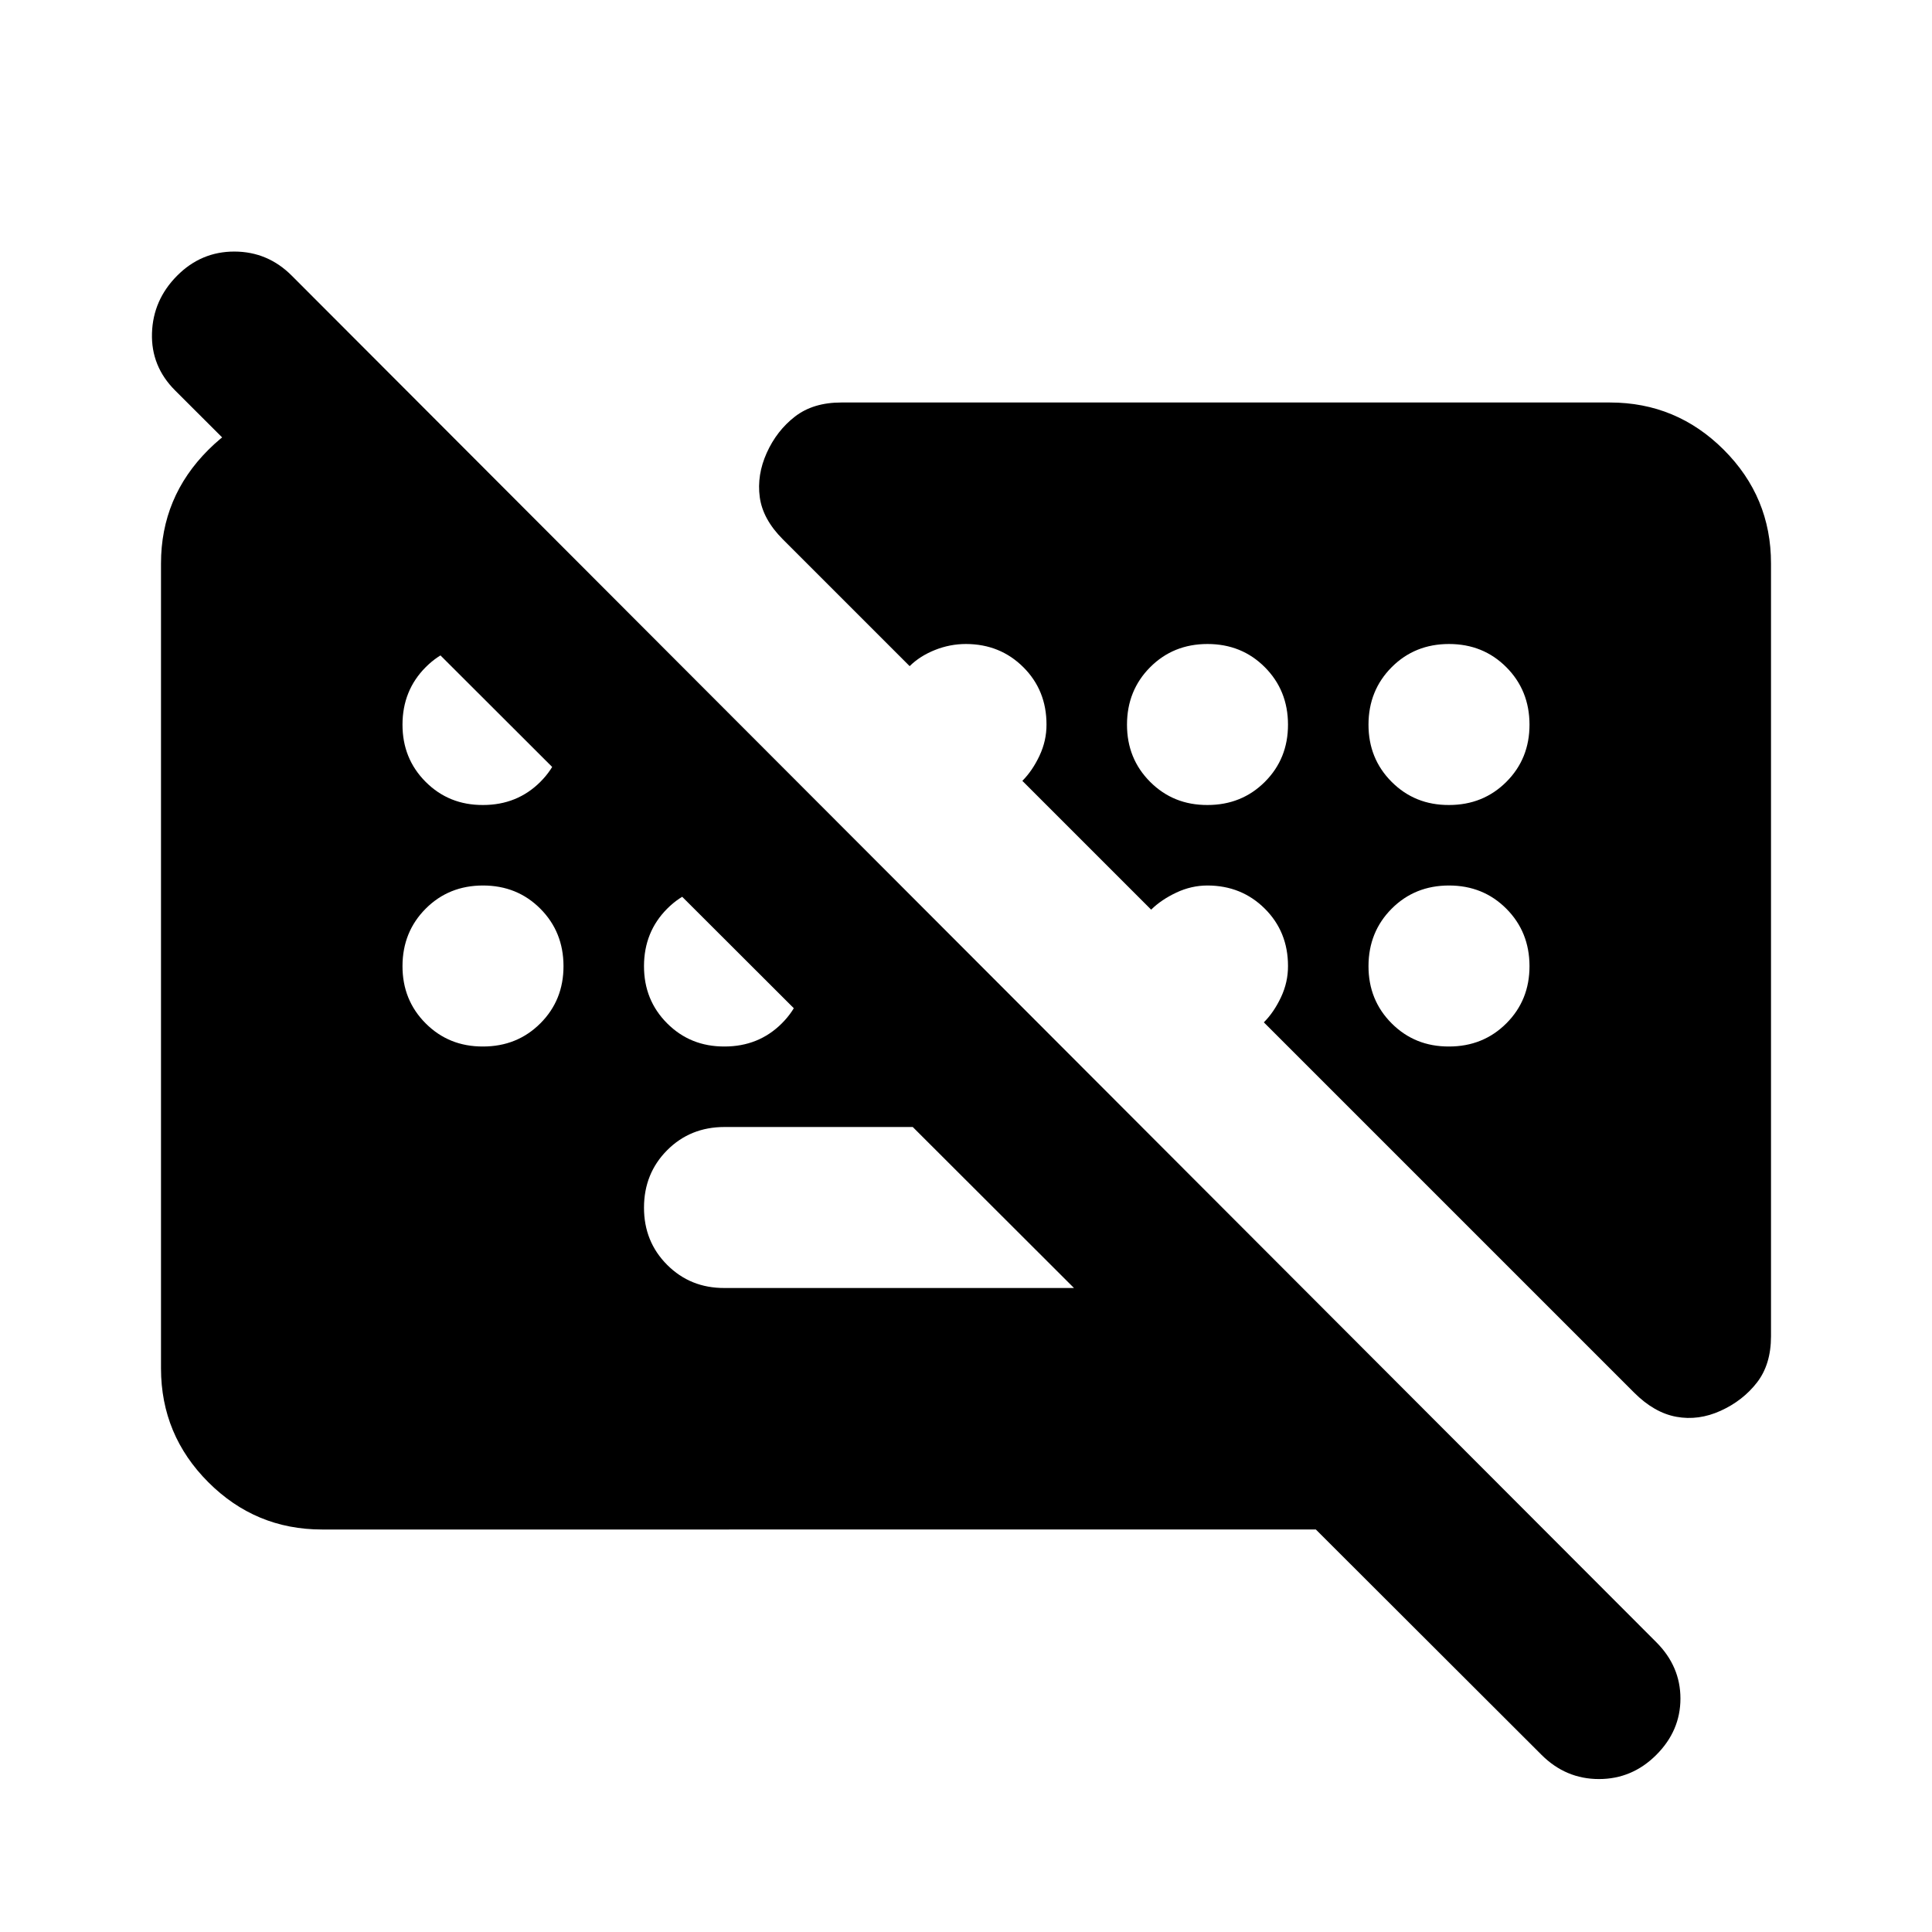
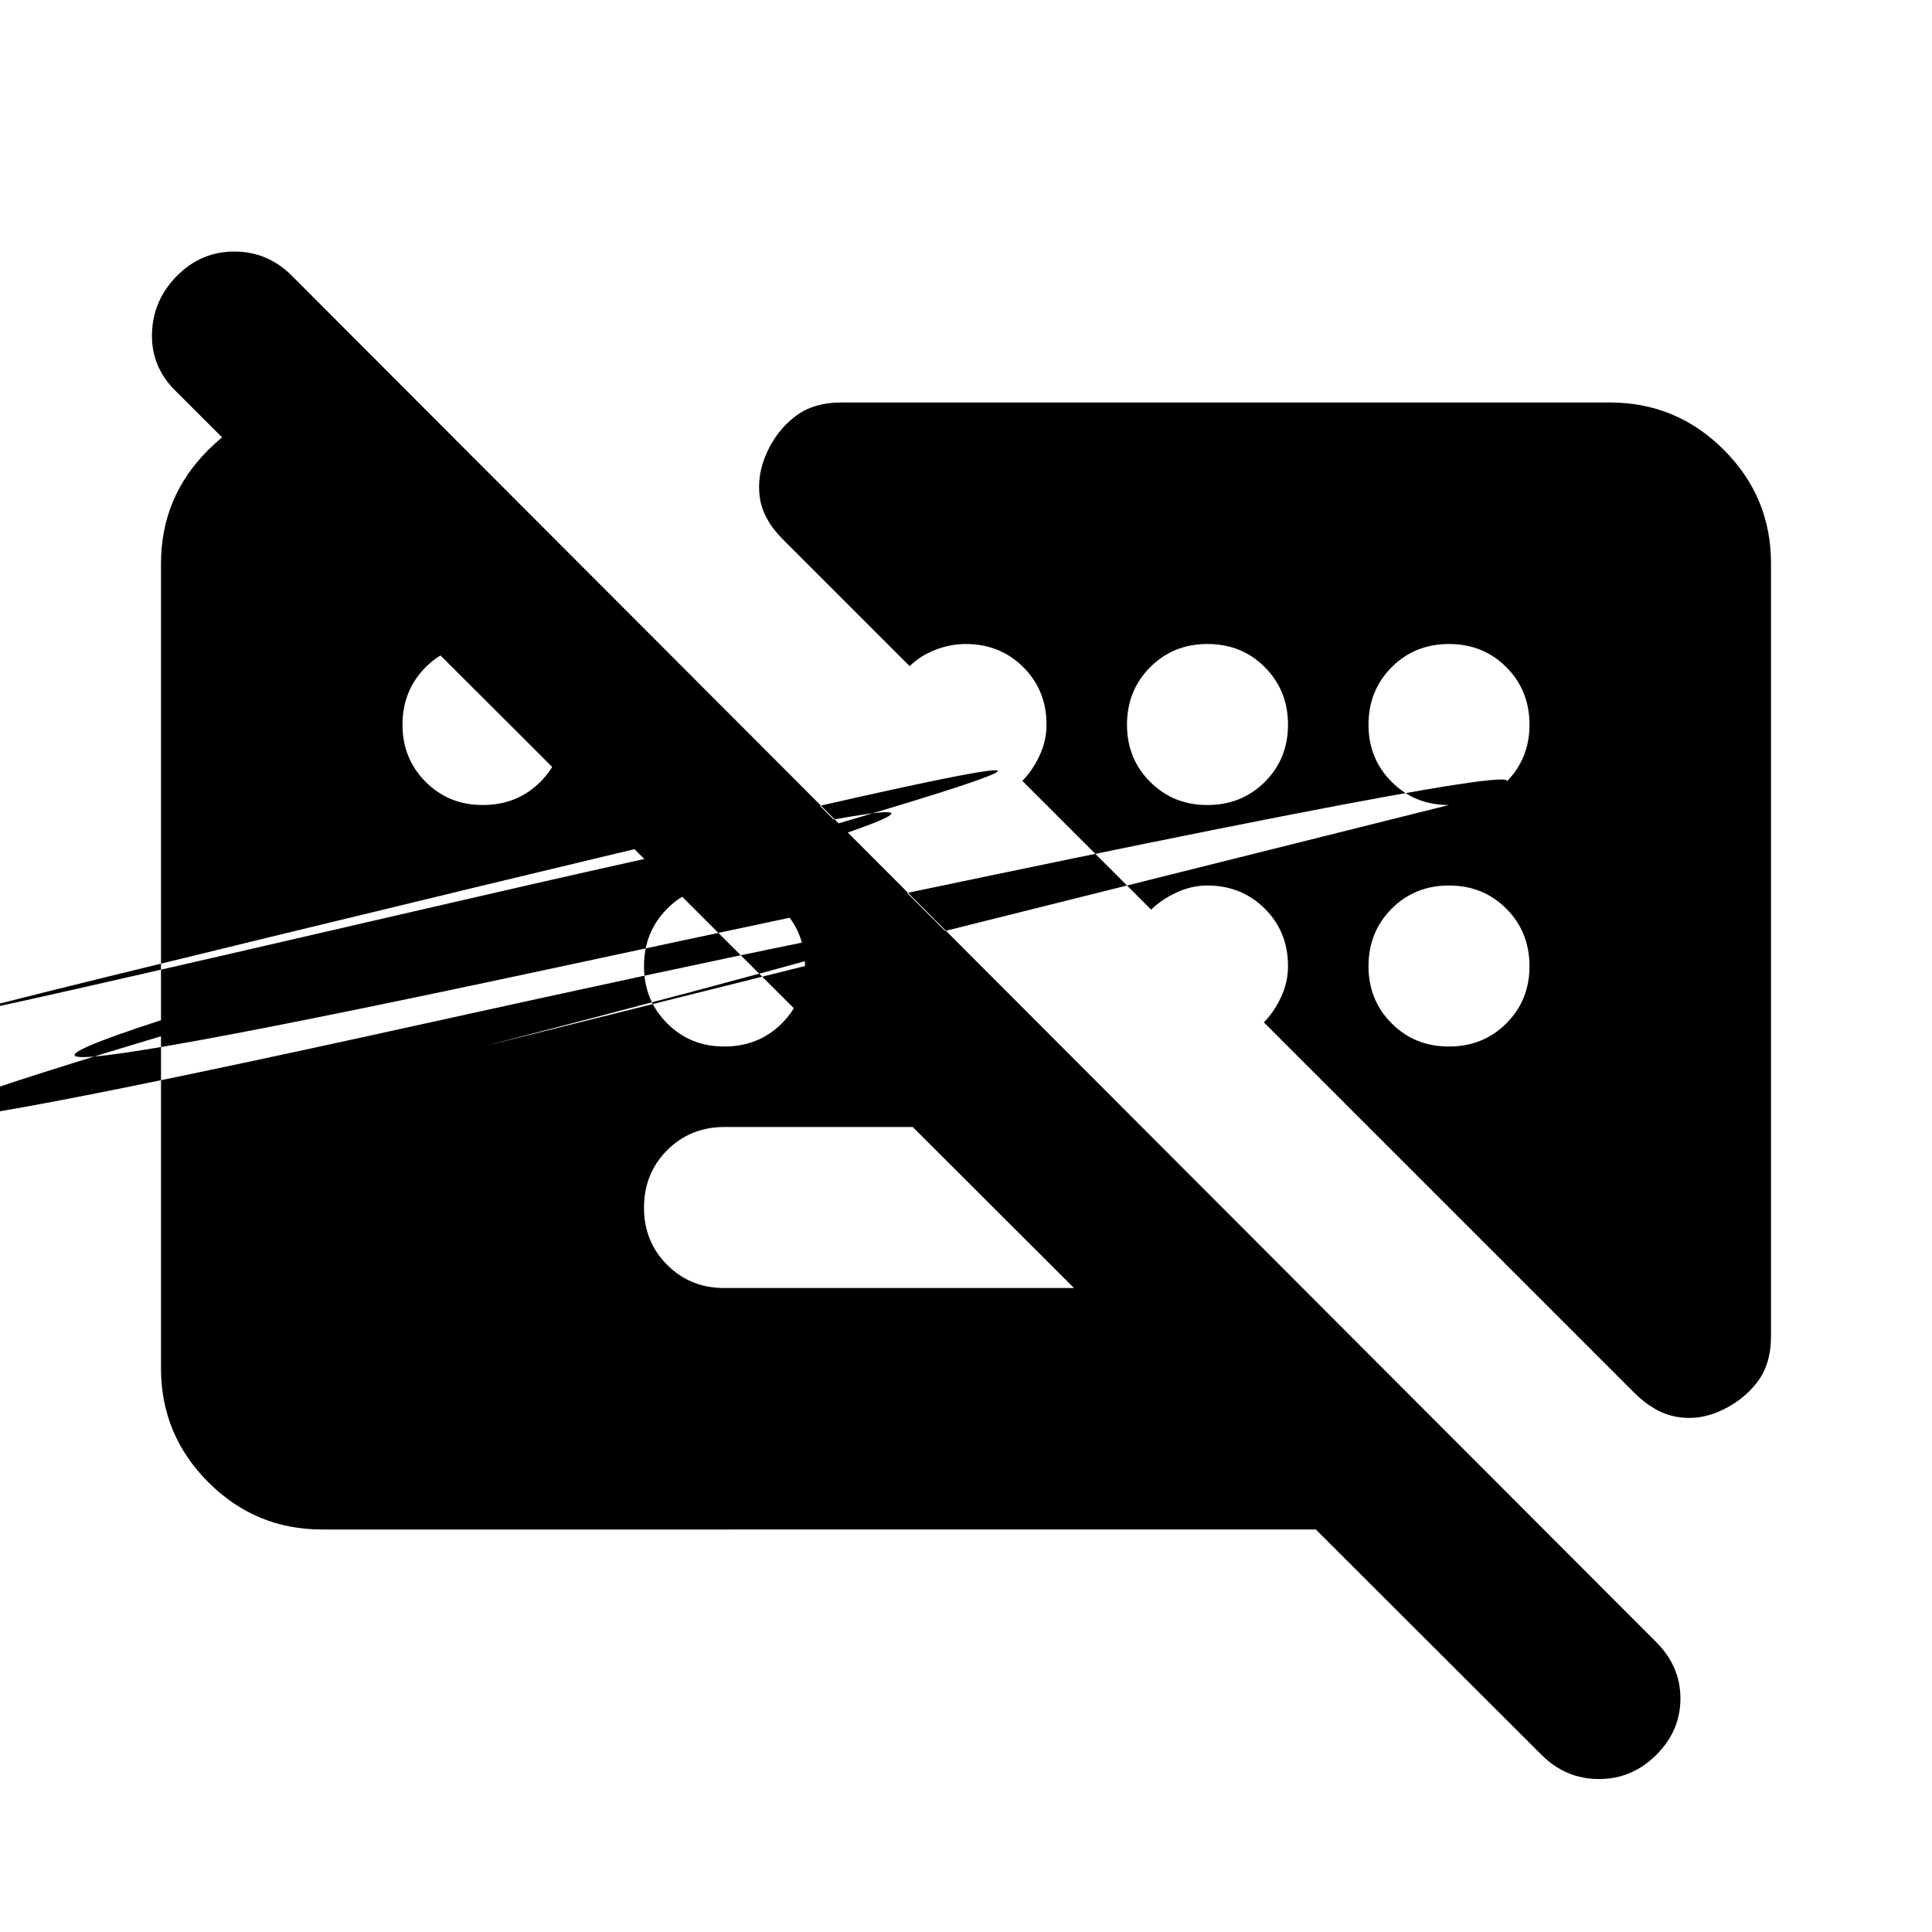
<svg xmlns="http://www.w3.org/2000/svg" width="800" height="800" viewBox="0 0 24 24">
-   <path fill="currentColor" d="M19.15 21.8L2.175 4.85q-.3-.3-.287-.712t.312-.713t.713-.3t.712.3L20.575 20.4q.3.3.3.7t-.3.7t-.712.3t-.713-.3M16.175 16l-2-2H9q-.425 0-.712.288T8 15t.288.713T9 16zM4 19q-.825 0-1.412-.587T2 17V7q0-.825.588-1.412T4 5h1.175l14 14zm2-9q.425 0 .713-.288T7 9t-.288-.712T6 8t-.712.288T5 9t.288.713T6 10m9 0q.425 0 .713-.288T16 9t-.288-.712T15 8t-.712.288T14 9t.288.713T15 10m3 0q.425 0 .713-.288T19 9t-.288-.712T18 8t-.712.288T17 9t.288.713T18 10M6 13q.425 0 .713-.288T7 12t-.288-.712T6 11t-.712.288T5 12t.288.713T6 13m3 0q.425 0 .713-.288T10 12t-.288-.712T9 11t-.712.288T8 12t.288.713T9 13m9 0q.425 0 .713-.288T19 12t-.288-.712T18 11t-.712.288T17 12t.288.713T18 13m4-6v9.6q0 .35-.175.575t-.45.35t-.55.075t-.525-.3l-4.6-4.6q.125-.125.213-.312T16 12q0-.425-.288-.712T15 11q-.2 0-.387.088t-.313.212l-1.6-1.6q.125-.125.213-.312T13 9q0-.425-.288-.712T12 8q-.2 0-.387.075t-.313.2L9.725 6.7q-.25-.25-.287-.525t.087-.55t.35-.45T10.45 5H20q.825 0 1.413.587T22 7" />
+   <path fill="currentColor" d="M19.15 21.8L2.175 4.85q-.3-.3-.287-.712t.312-.713t.713-.3t.712.3L20.575 20.4q.3.3.3.7t-.3.7t-.712.3t-.713-.3M16.175 16l-2-2H9q-.425 0-.712.288T8 15t.288.713T9 16zM4 19q-.825 0-1.412-.587T2 17V7q0-.825.588-1.412T4 5h1.175l14 14zm2-9q.425 0 .713-.288T7 9t-.288-.712T6 8t-.712.288T5 9t.288.713T6 10m9 0q.425 0 .713-.288T16 9t-.288-.712T15 8t-.712.288T14 9t.288.713T15 10m3 0q.425 0 .713-.288T19 9t-.288-.712T18 8t-.712.288T17 9t.288.713T18 10q.425 0 .713-.288T7 12t-.288-.712T6 11t-.712.288T5 12t.288.713T6 13m3 0q.425 0 .713-.288T10 12t-.288-.712T9 11t-.712.288T8 12t.288.713T9 13m9 0q.425 0 .713-.288T19 12t-.288-.712T18 11t-.712.288T17 12t.288.713T18 13m4-6v9.6q0 .35-.175.575t-.45.35t-.55.075t-.525-.3l-4.6-4.6q.125-.125.213-.312T16 12q0-.425-.288-.712T15 11q-.2 0-.387.088t-.313.212l-1.6-1.6q.125-.125.213-.312T13 9q0-.425-.288-.712T12 8q-.2 0-.387.075t-.313.2L9.725 6.7q-.25-.25-.287-.525t.087-.55t.35-.45T10.45 5H20q.825 0 1.413.587T22 7" />
</svg>